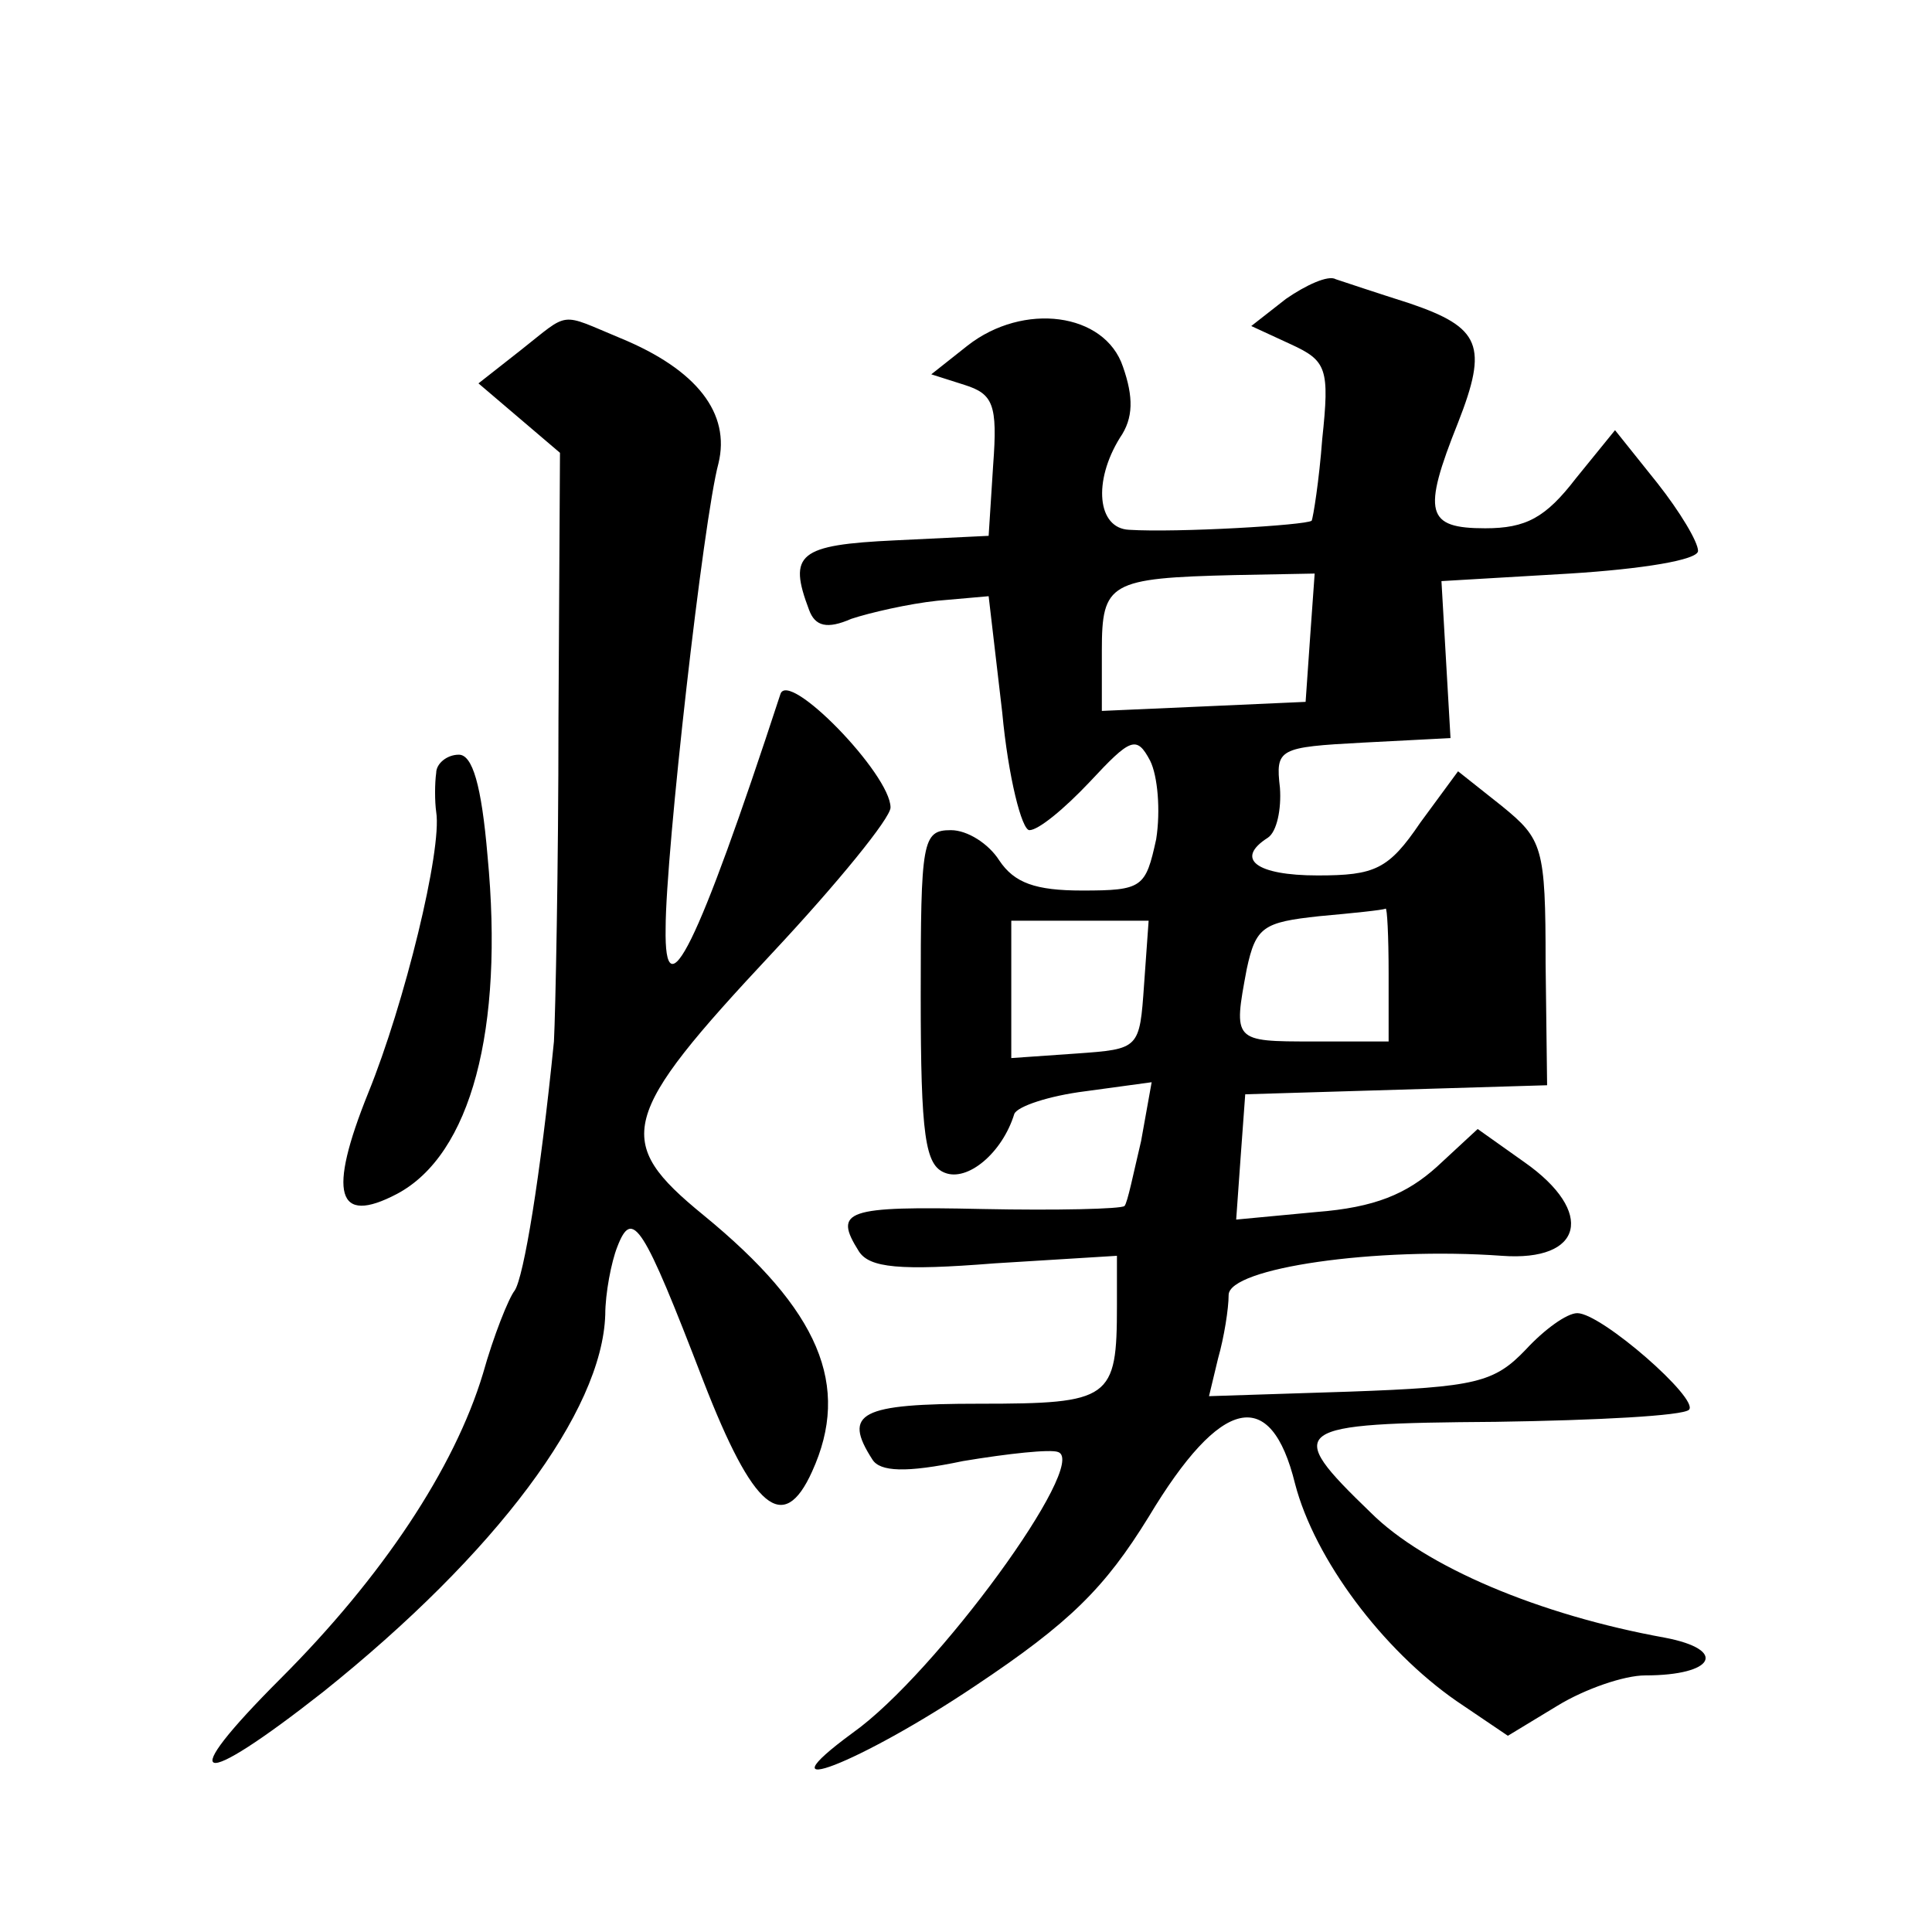
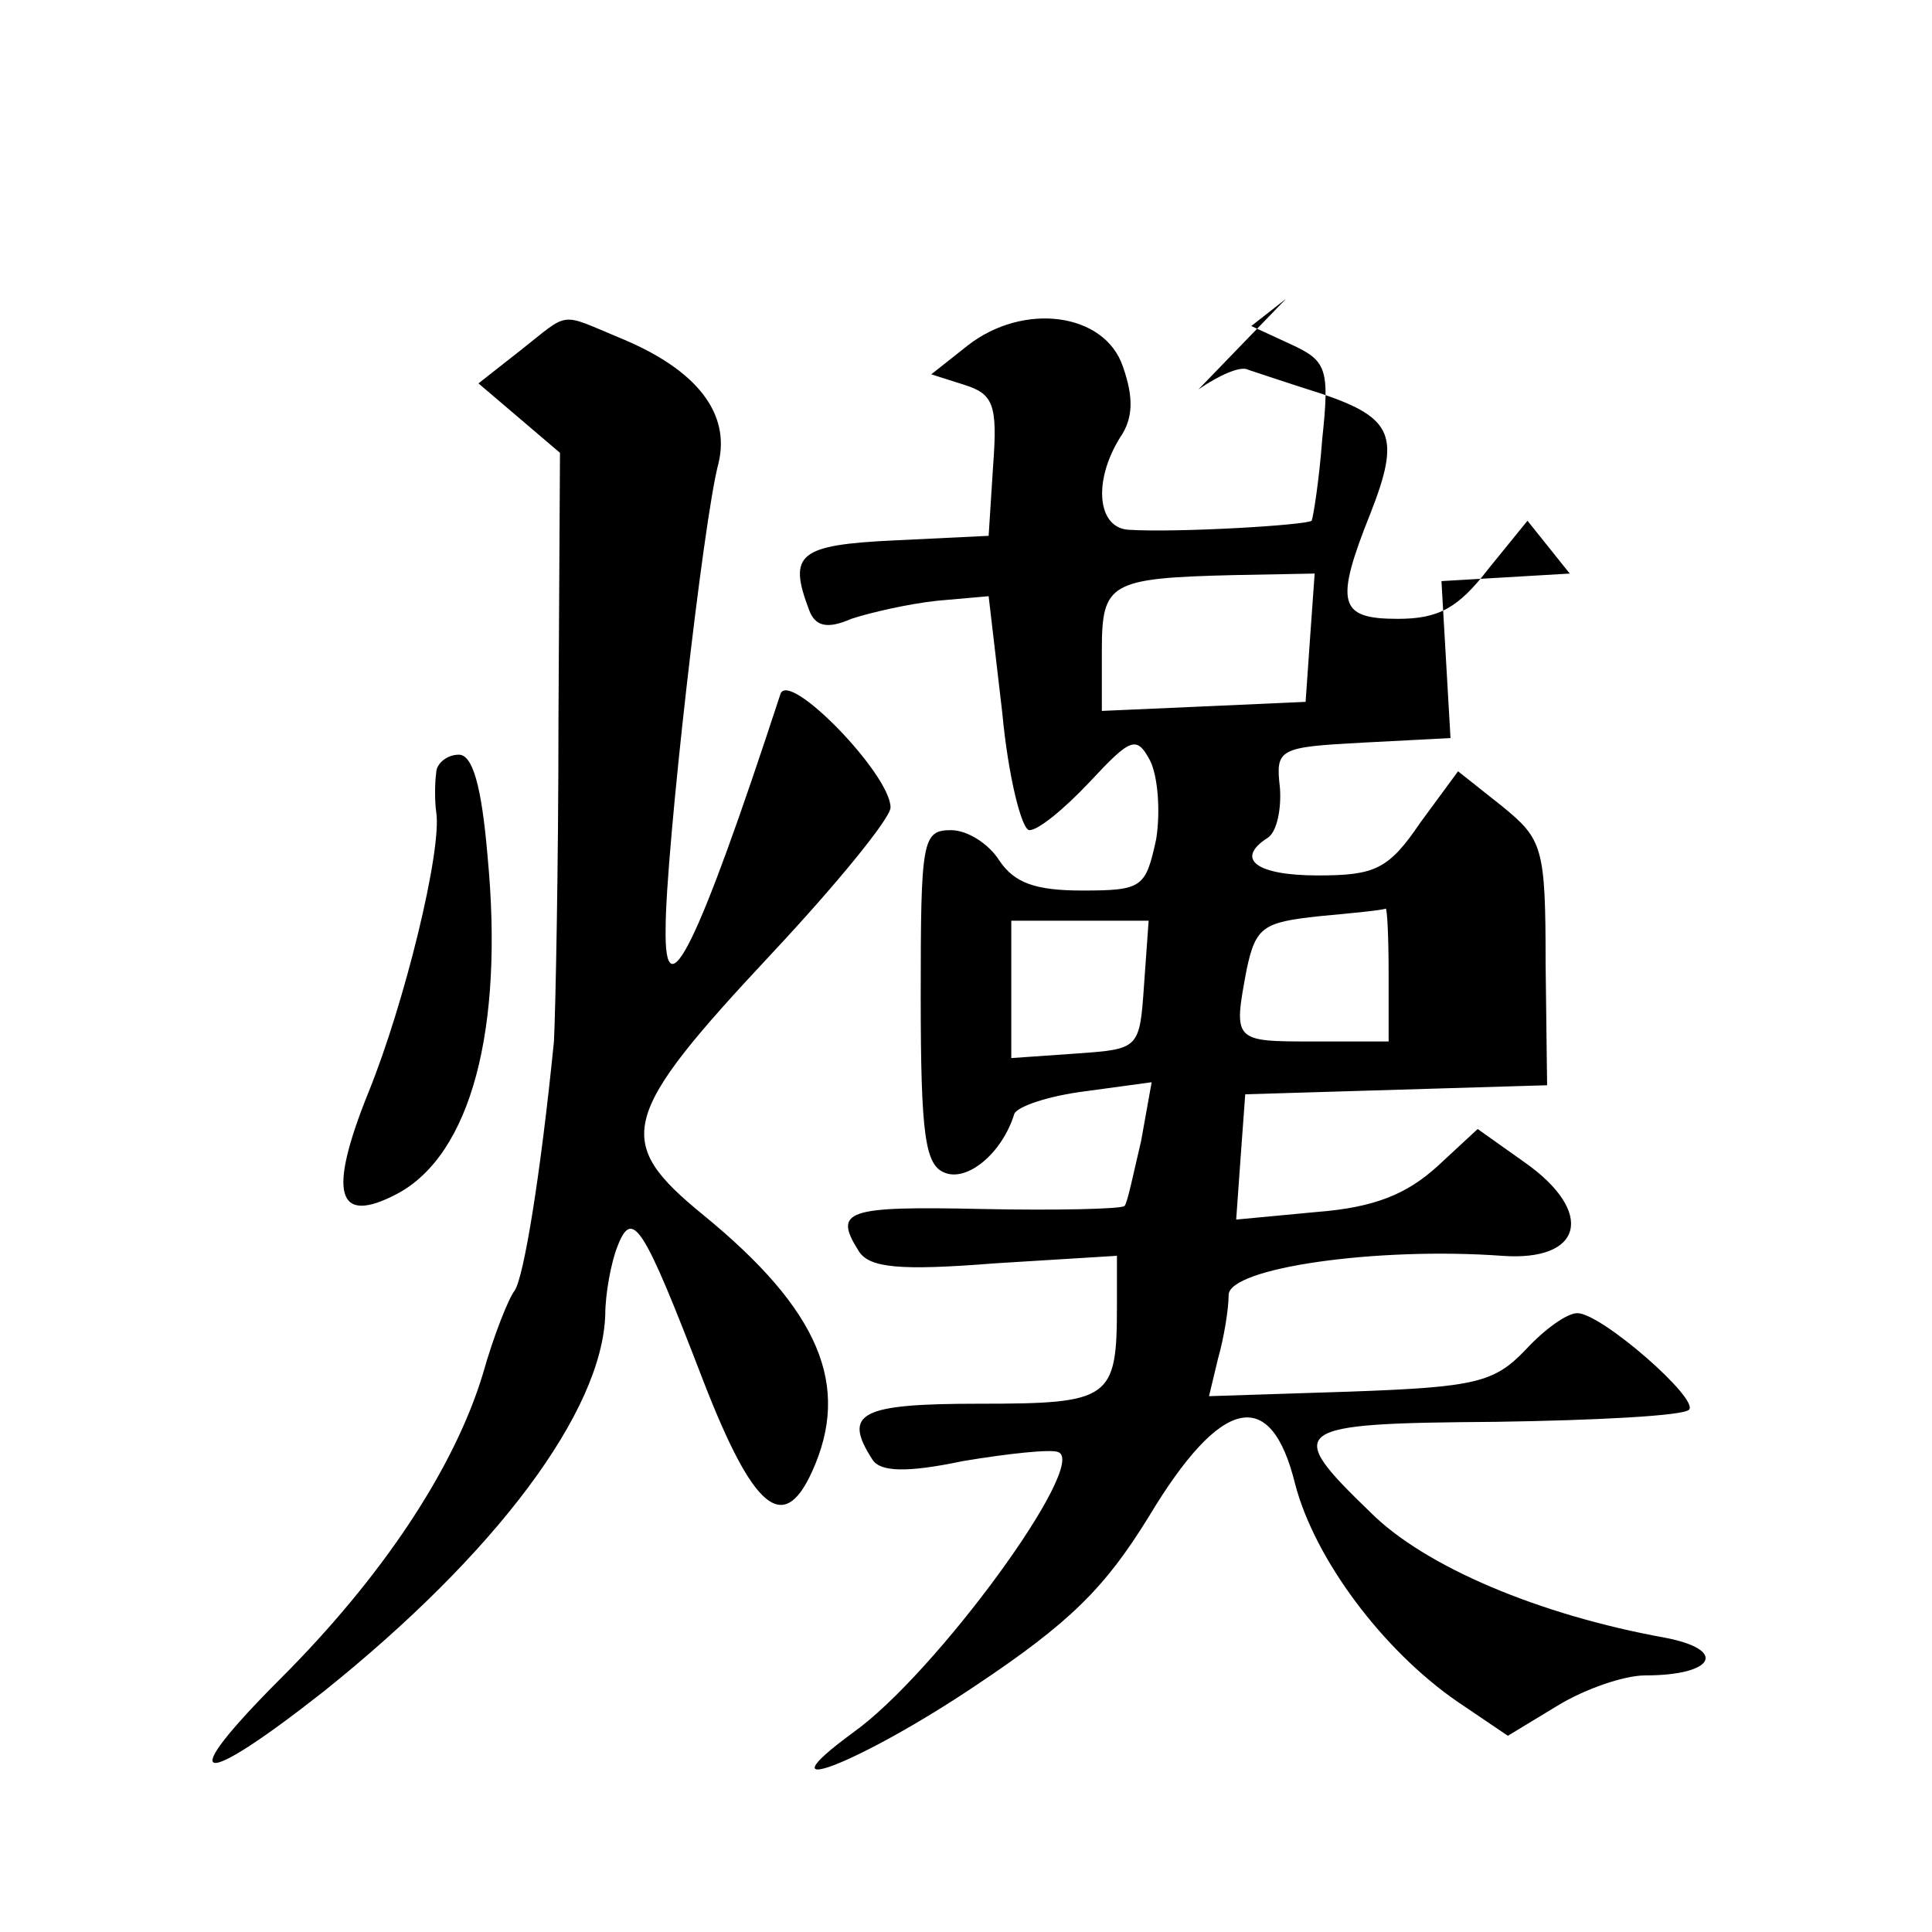
<svg xmlns="http://www.w3.org/2000/svg" version="1.0" width="128pt" height="128pt" viewBox="0 0 128 128" preserveAspectRatio="xMidYMid meet">
  <g transform="translate(0,128) scale(0.1,-0.1)" fill="#0" stroke="none">
-     <path d="M852 1082 l-23 -18 26 -12 c24 -11 26 -16 21 -63 -2 -27 -6 -52 -7 -54 -4 -3 -89 -8 -121 -6 -21 1 -24 32 -6 61 9 13 9 27 2 47 -12 36 -66 43 -103 14 l-24 -19 22 -7 c19 -6 22 -13 19 -53 l-3 -47 -62 -3 c-64 -3 -71 -9 -57 -46 4 -11 12 -13 28 -6 12 4 38 10 57 12 l34 3 9 -77 c4 -43 13 -78 18 -78 6 0 23 14 40 32 27 29 31 31 40 14 5 -10 7 -33 4 -52 -7 -32 -9 -34 -49 -34 -31 0 -45 5 -55 20 -7 11 -21 20 -32 20 -19 0 -20 -7 -20 -110 0 -93 3 -112 16 -117 15 -6 38 13 46 39 2 5 23 12 47 15 l44 6 -7 -39 c-5 -21 -9 -41 -11 -43 -2 -2 -45 -3 -94 -2 -91 2 -99 -1 -82 -28 7 -11 27 -13 90 -8 l81 5 0 -33 c0 -62 -4 -65 -91 -65 -79 0 -91 -6 -71 -37 5 -8 22 -9 60 -1 30 5 58 8 63 6 21 -7 -81 -147 -136 -186 -64 -47 5 -20 81 31 63 42 86 65 115 112 48 80 81 87 97 22 13 -50 58 -110 107 -144 l34 -23 33 20 c18 11 44 20 58 20 46 0 55 17 13 25 -83 15 -159 47 -195 83 -58 56 -54 59 83 60 67 1 124 4 128 8 7 7 -58 64 -74 64 -7 0 -22 -11 -34 -24 -21 -22 -33 -25 -117 -28 l-93 -3 6 25 c4 14 7 33 7 42 0 18 98 32 181 26 54 -4 62 29 15 62 l-31 22 -27 -25 c-20 -18 -41 -27 -80 -30 l-53 -5 3 42 3 41 100 3 100 3 -1 81 c0 77 -2 82 -29 104 l-29 23 -25 -34 c-21 -31 -30 -35 -68 -35 -41 0 -55 11 -33 25 6 4 9 19 8 33 -3 26 -1 27 55 30 l58 3 -3 52 -3 52 85 5 c48 3 85 9 85 15 0 6 -12 26 -27 45 l-28 35 -26 -32 c-20 -26 -33 -33 -60 -33 -39 0 -42 10 -18 70 20 51 15 63 -32 79 -22 7 -43 14 -49 16 -5 3 -20 -4 -33 -13z m16 -224 l-3 -43 -67 -3 -68 -3 0 40 c0 45 5 48 88 50 l53 1 -3 -42z m52 -223 l0 -45 -50 0 c-53 0 -53 0 -44 48 6 28 11 31 48 35 22 2 42 4 44 5 1 1 2 -18 2 -43z m-162 -7 c-3 -43 -3 -43 -45 -46 l-43 -3 0 45 0 46 46 0 45 0 -3 -42z M345 1048 l-28 -22 27 -23 27 -23 -1 -177 c0 -98 -2 -194 -3 -213 -9 -90 -20 -156 -26 -165 -4 -5 -14 -30 -21 -55 -19 -63 -67 -135 -134 -202 -71 -71 -56 -75 28 -9 115 92 185 186 187 250 0 14 4 35 8 45 10 26 17 15 57 -89 33 -85 53 -102 72 -60 26 57 5 107 -72 170 -60 49 -56 65 46 174 43 46 78 89 78 96 0 22 -68 92 -73 75 -55 -168 -77 -212 -76 -155 0 50 25 271 35 308 8 33 -14 62 -65 83 -41 17 -33 18 -66 -8z M289 768 c-1 -7 -1 -19 0 -26 4 -25 -21 -127 -45 -186 -27 -67 -21 -88 19 -67 49 26 71 109 60 224 -4 47 -10 67 -19 67 -8 0 -15 -6 -15 -12z" />
+     <path d="M852 1082 l-23 -18 26 -12 c24 -11 26 -16 21 -63 -2 -27 -6 -52 -7 -54 -4 -3 -89 -8 -121 -6 -21 1 -24 32 -6 61 9 13 9 27 2 47 -12 36 -66 43 -103 14 l-24 -19 22 -7 c19 -6 22 -13 19 -53 l-3 -47 -62 -3 c-64 -3 -71 -9 -57 -46 4 -11 12 -13 28 -6 12 4 38 10 57 12 l34 3 9 -77 c4 -43 13 -78 18 -78 6 0 23 14 40 32 27 29 31 31 40 14 5 -10 7 -33 4 -52 -7 -32 -9 -34 -49 -34 -31 0 -45 5 -55 20 -7 11 -21 20 -32 20 -19 0 -20 -7 -20 -110 0 -93 3 -112 16 -117 15 -6 38 13 46 39 2 5 23 12 47 15 l44 6 -7 -39 c-5 -21 -9 -41 -11 -43 -2 -2 -45 -3 -94 -2 -91 2 -99 -1 -82 -28 7 -11 27 -13 90 -8 l81 5 0 -33 c0 -62 -4 -65 -91 -65 -79 0 -91 -6 -71 -37 5 -8 22 -9 60 -1 30 5 58 8 63 6 21 -7 -81 -147 -136 -186 -64 -47 5 -20 81 31 63 42 86 65 115 112 48 80 81 87 97 22 13 -50 58 -110 107 -144 l34 -23 33 20 c18 11 44 20 58 20 46 0 55 17 13 25 -83 15 -159 47 -195 83 -58 56 -54 59 83 60 67 1 124 4 128 8 7 7 -58 64 -74 64 -7 0 -22 -11 -34 -24 -21 -22 -33 -25 -117 -28 l-93 -3 6 25 c4 14 7 33 7 42 0 18 98 32 181 26 54 -4 62 29 15 62 l-31 22 -27 -25 c-20 -18 -41 -27 -80 -30 l-53 -5 3 42 3 41 100 3 100 3 -1 81 c0 77 -2 82 -29 104 l-29 23 -25 -34 c-21 -31 -30 -35 -68 -35 -41 0 -55 11 -33 25 6 4 9 19 8 33 -3 26 -1 27 55 30 l58 3 -3 52 -3 52 85 5 l-28 35 -26 -32 c-20 -26 -33 -33 -60 -33 -39 0 -42 10 -18 70 20 51 15 63 -32 79 -22 7 -43 14 -49 16 -5 3 -20 -4 -33 -13z m16 -224 l-3 -43 -67 -3 -68 -3 0 40 c0 45 5 48 88 50 l53 1 -3 -42z m52 -223 l0 -45 -50 0 c-53 0 -53 0 -44 48 6 28 11 31 48 35 22 2 42 4 44 5 1 1 2 -18 2 -43z m-162 -7 c-3 -43 -3 -43 -45 -46 l-43 -3 0 45 0 46 46 0 45 0 -3 -42z M345 1048 l-28 -22 27 -23 27 -23 -1 -177 c0 -98 -2 -194 -3 -213 -9 -90 -20 -156 -26 -165 -4 -5 -14 -30 -21 -55 -19 -63 -67 -135 -134 -202 -71 -71 -56 -75 28 -9 115 92 185 186 187 250 0 14 4 35 8 45 10 26 17 15 57 -89 33 -85 53 -102 72 -60 26 57 5 107 -72 170 -60 49 -56 65 46 174 43 46 78 89 78 96 0 22 -68 92 -73 75 -55 -168 -77 -212 -76 -155 0 50 25 271 35 308 8 33 -14 62 -65 83 -41 17 -33 18 -66 -8z M289 768 c-1 -7 -1 -19 0 -26 4 -25 -21 -127 -45 -186 -27 -67 -21 -88 19 -67 49 26 71 109 60 224 -4 47 -10 67 -19 67 -8 0 -15 -6 -15 -12z" />
  </g>
</svg>